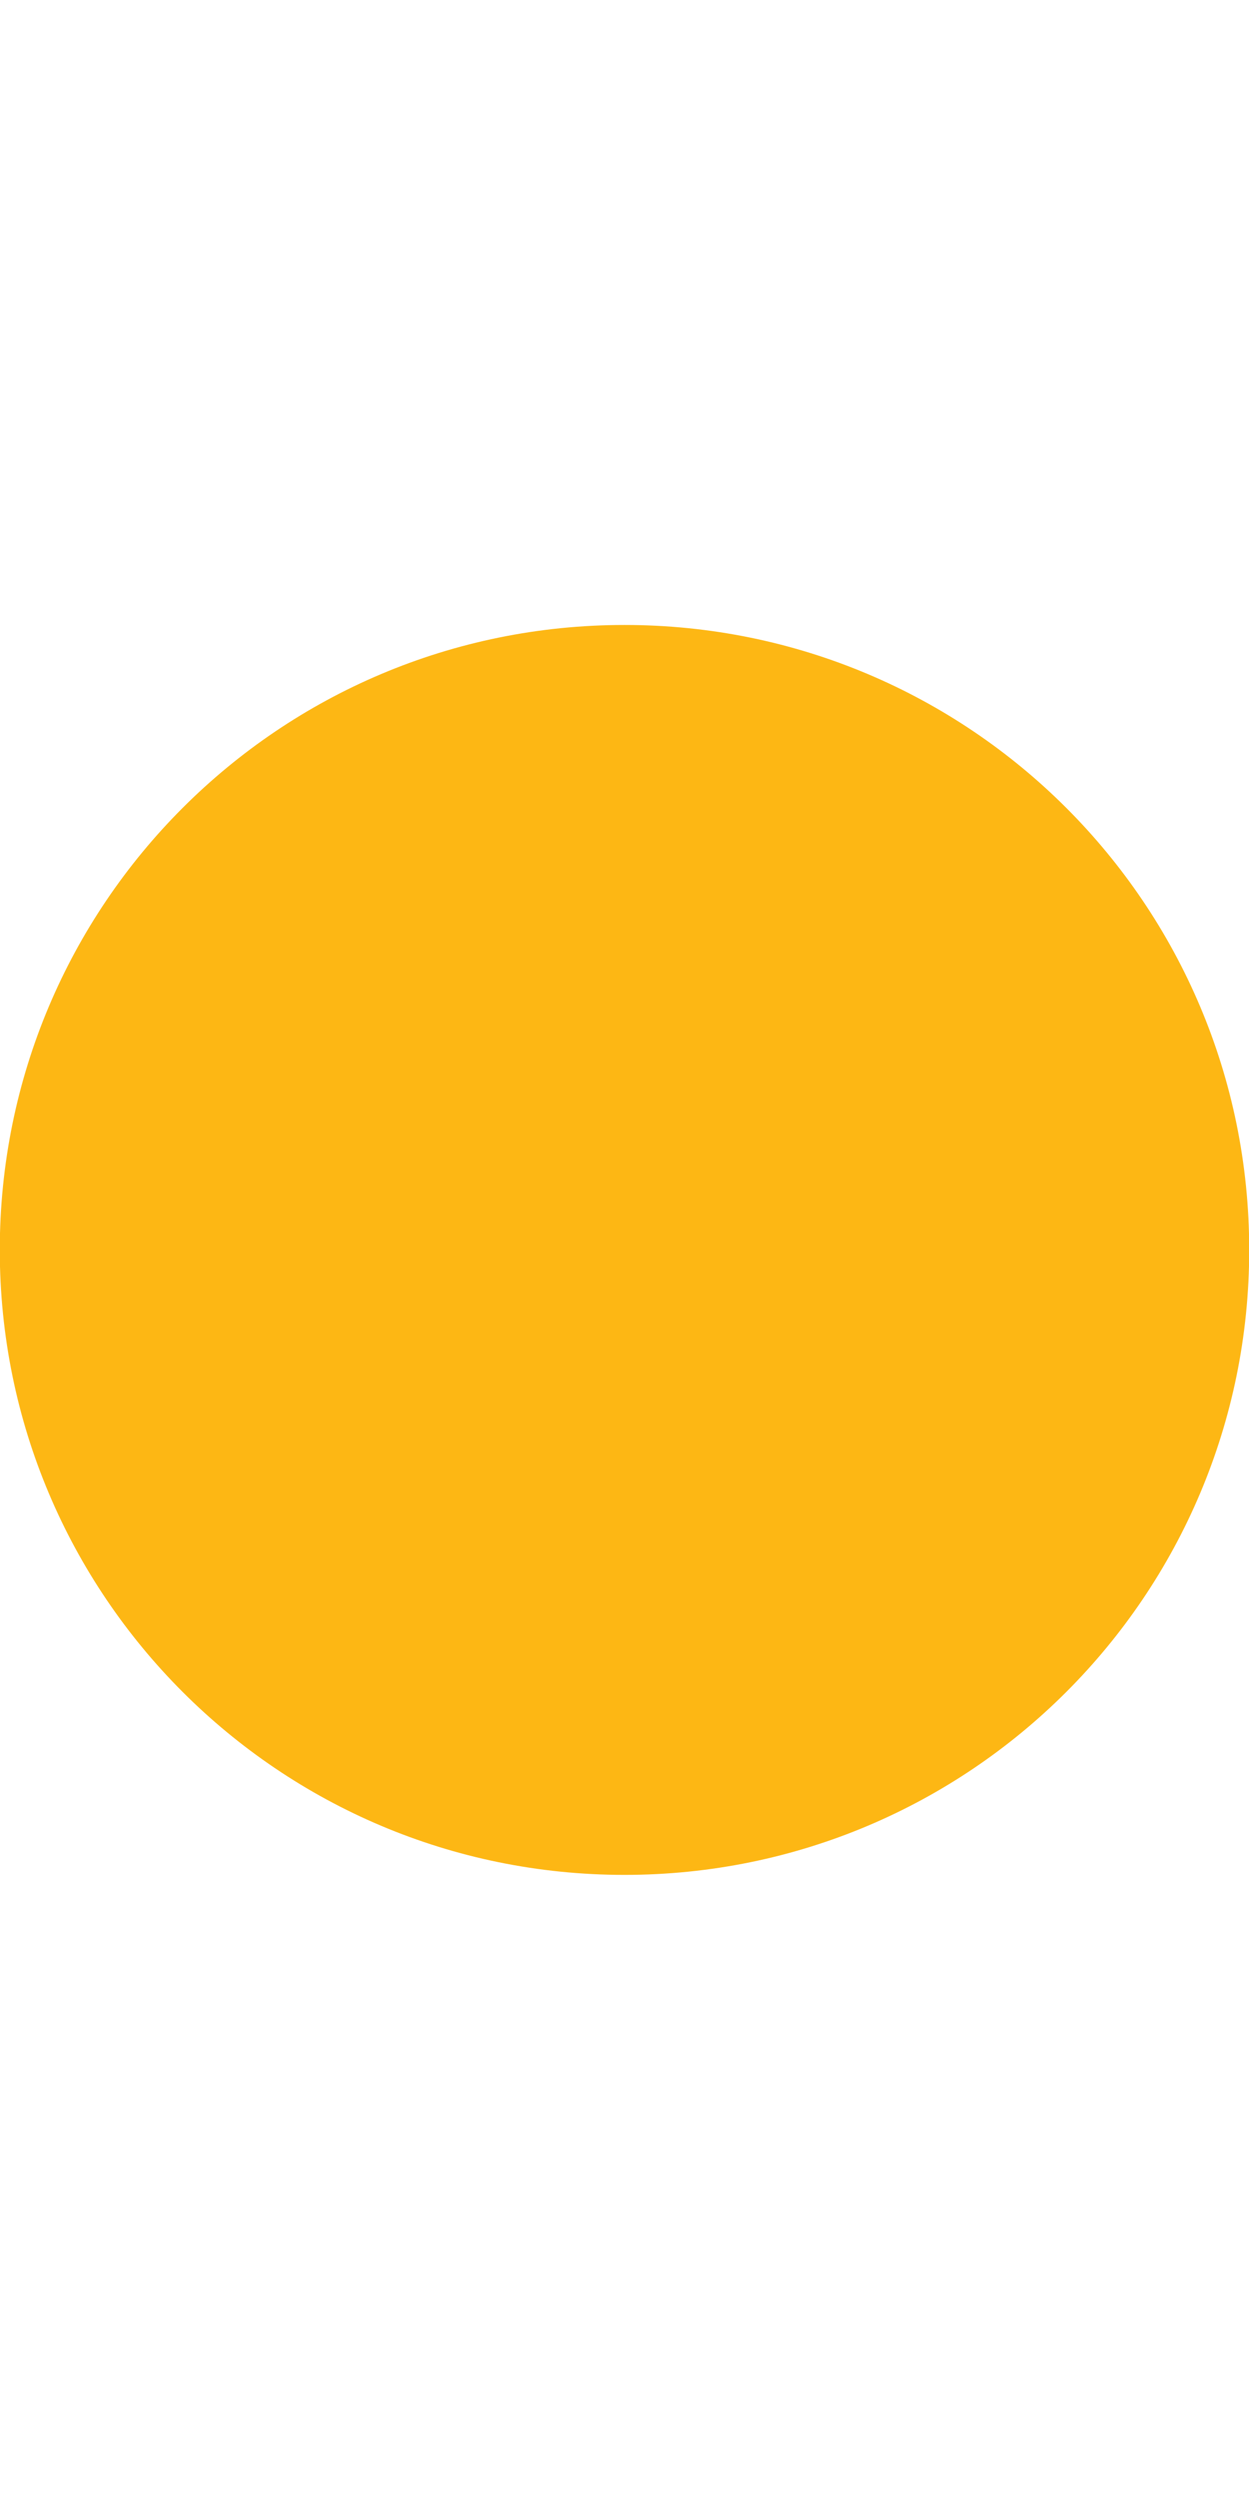
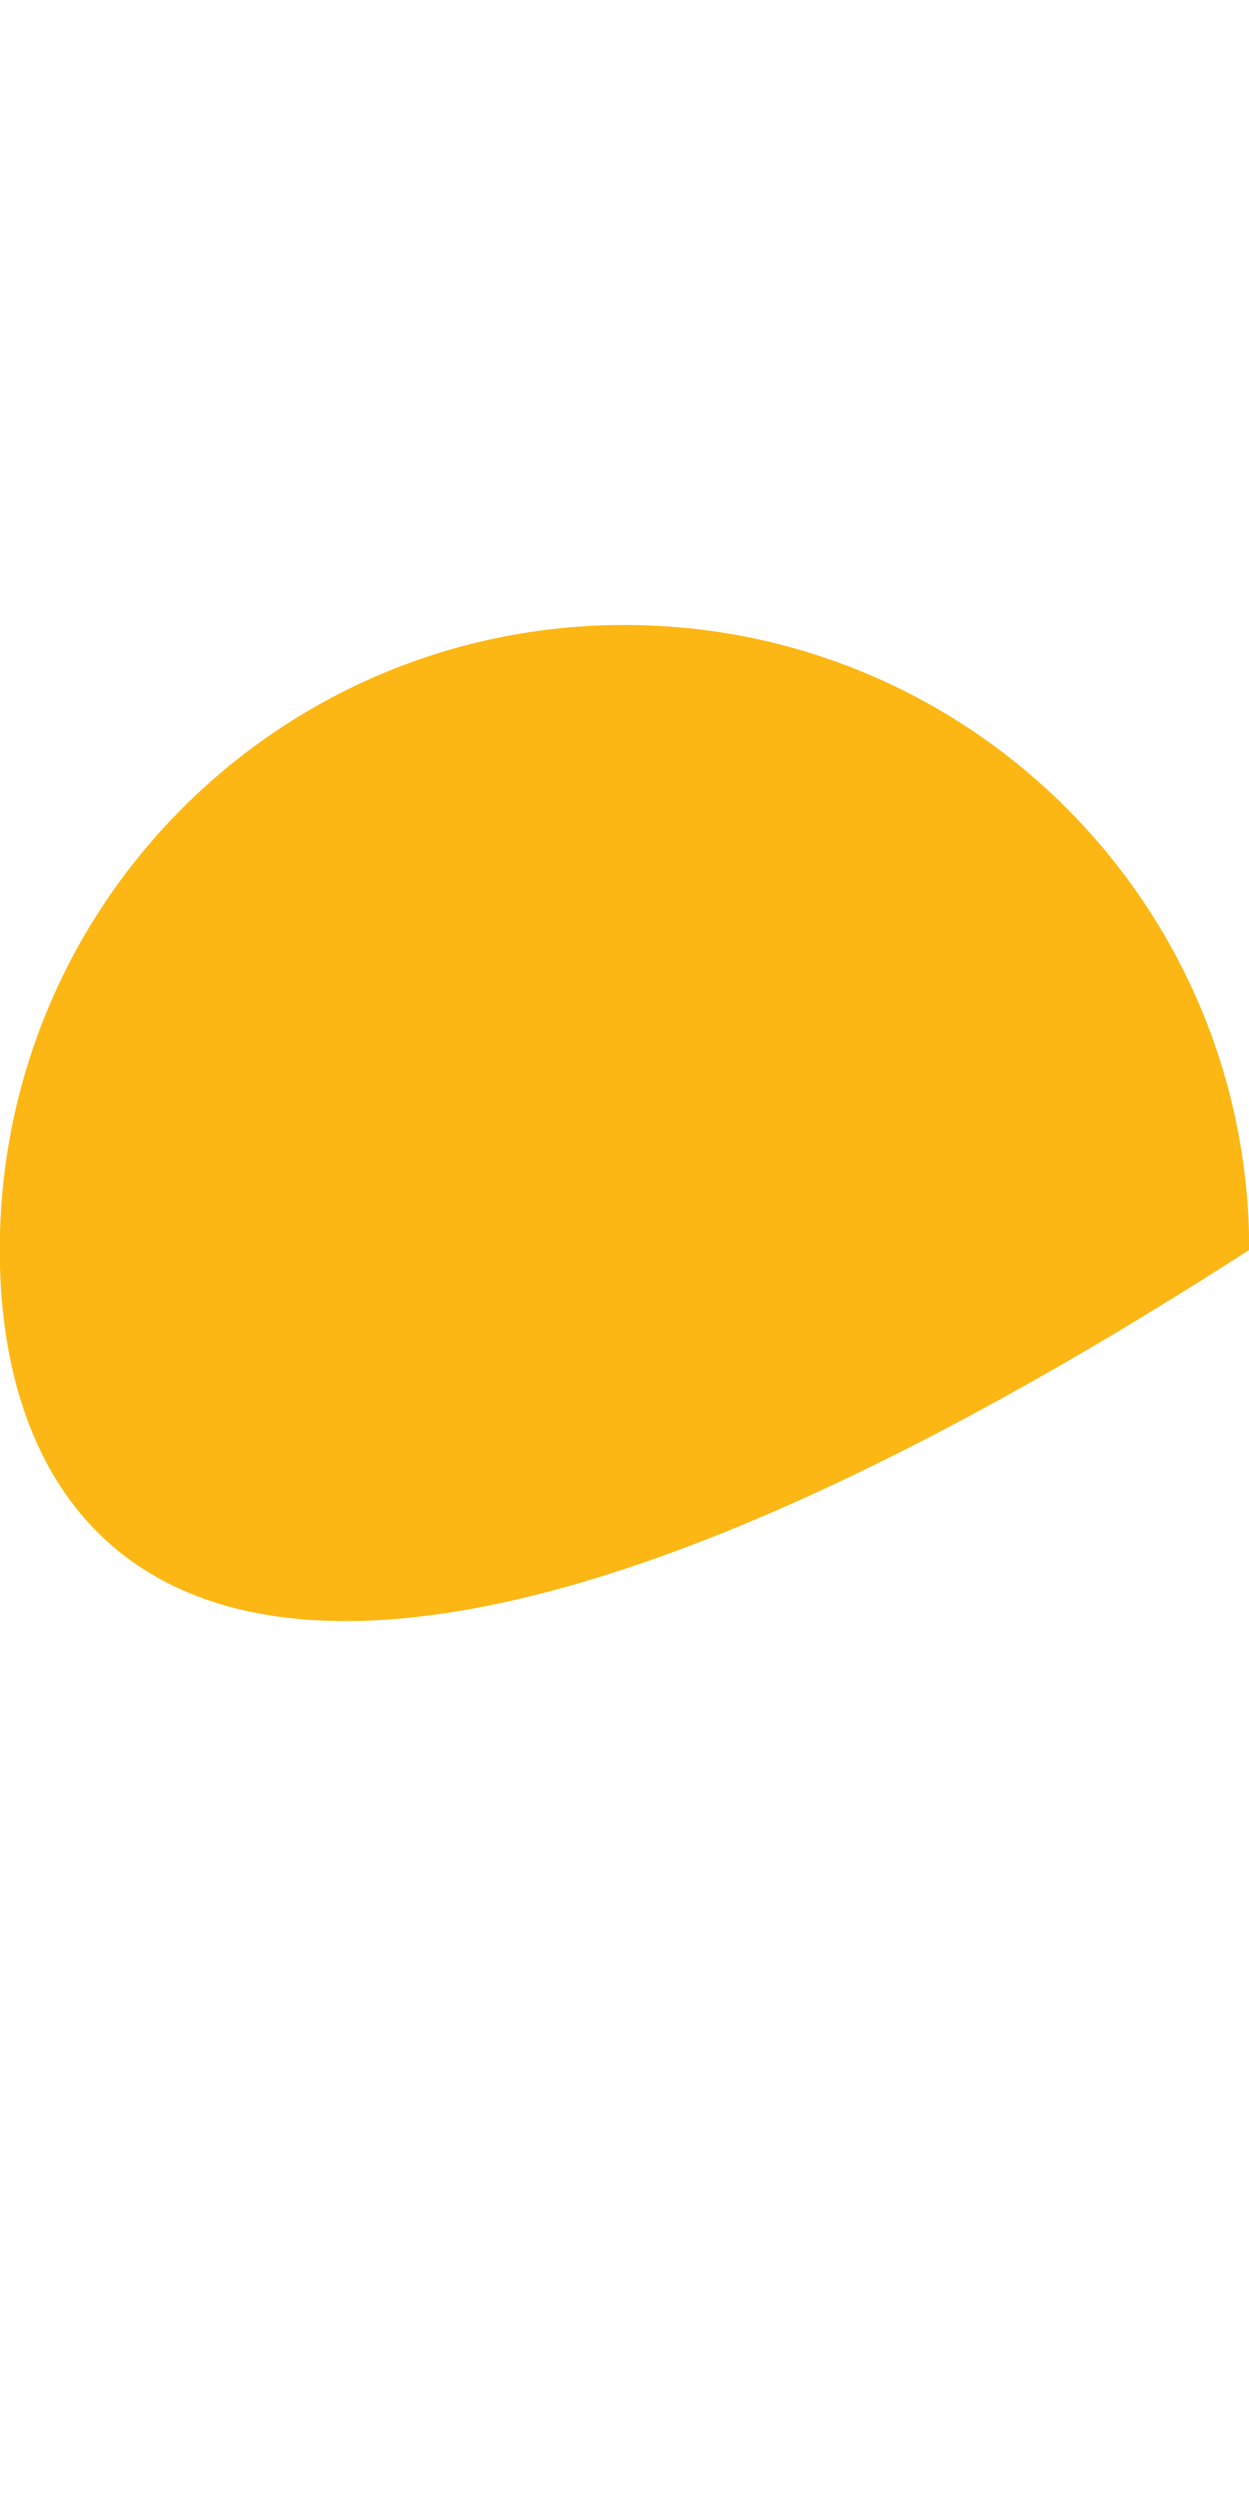
<svg xmlns="http://www.w3.org/2000/svg" height="1024" width="511.825">
-   <path d="M-0.088 512c0-141.5 114.5-256 256-256 141.438 0 256 114.5 256 256s-114.562 256-256 256C114.413 768-0.088 653.5-0.088 512z" fill="#FDB714" />
+   <path d="M-0.088 512c0-141.5 114.5-256 256-256 141.438 0 256 114.5 256 256C114.413 768-0.088 653.5-0.088 512z" fill="#FDB714" />
</svg>